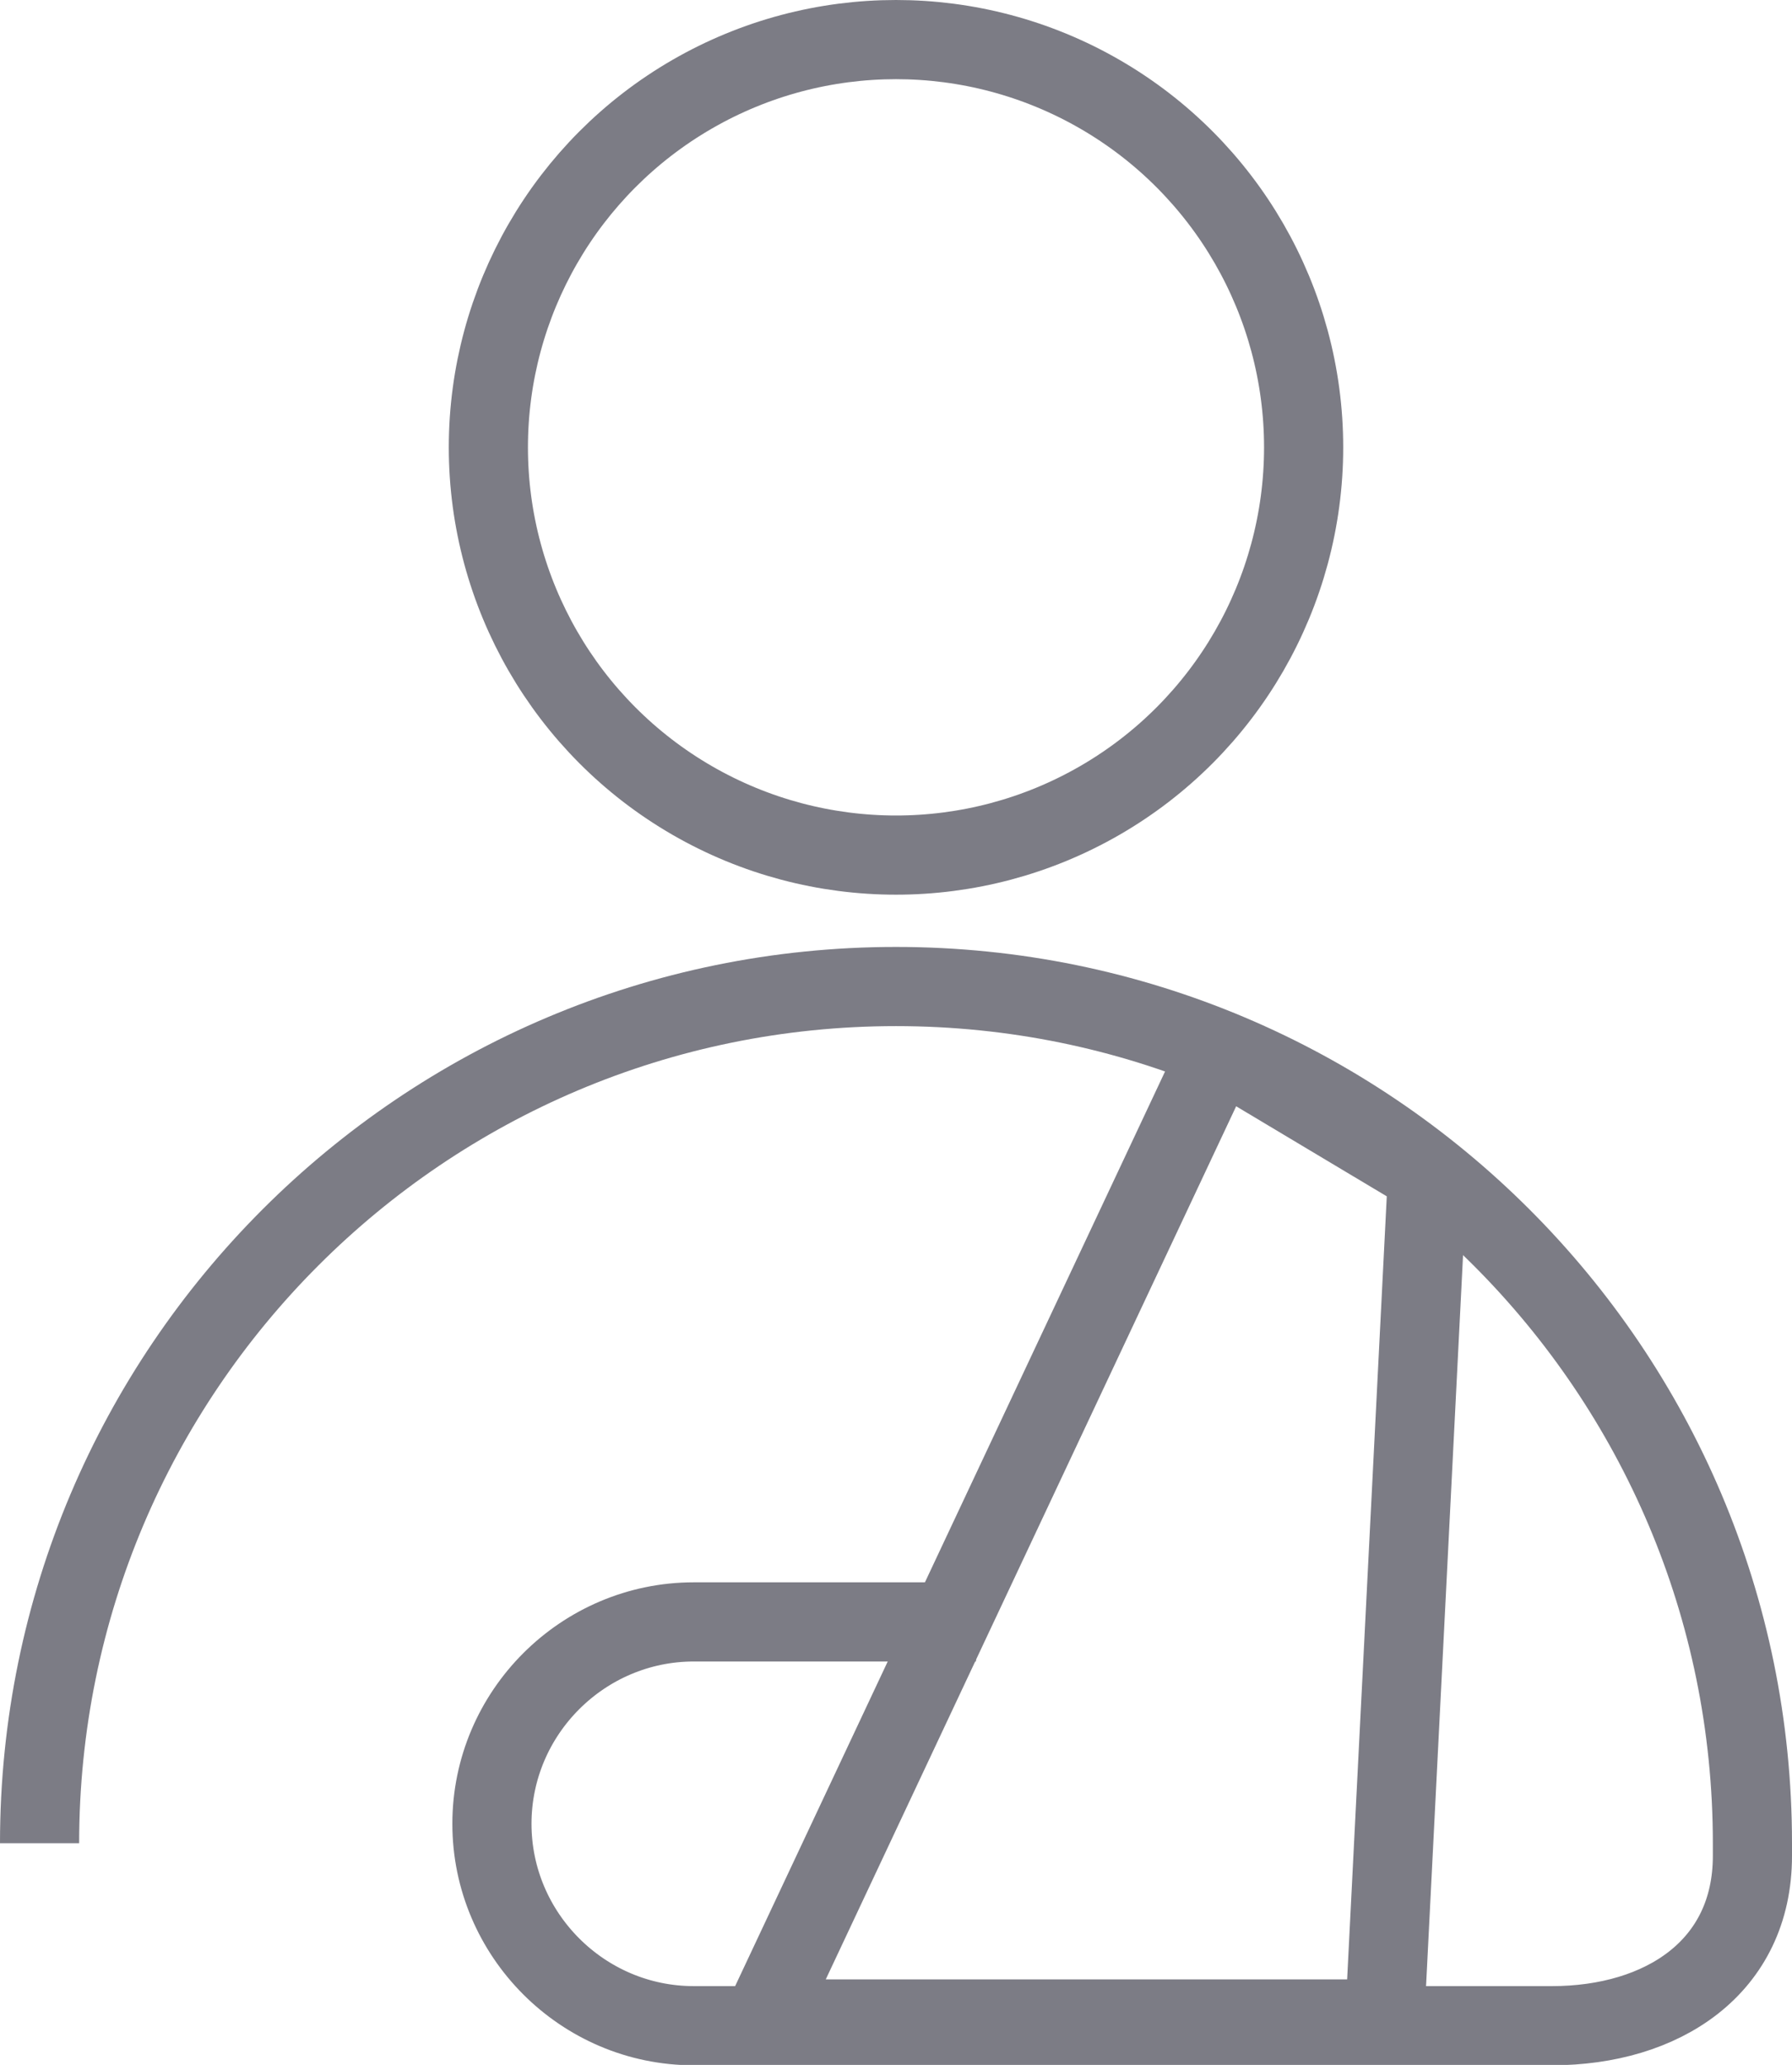
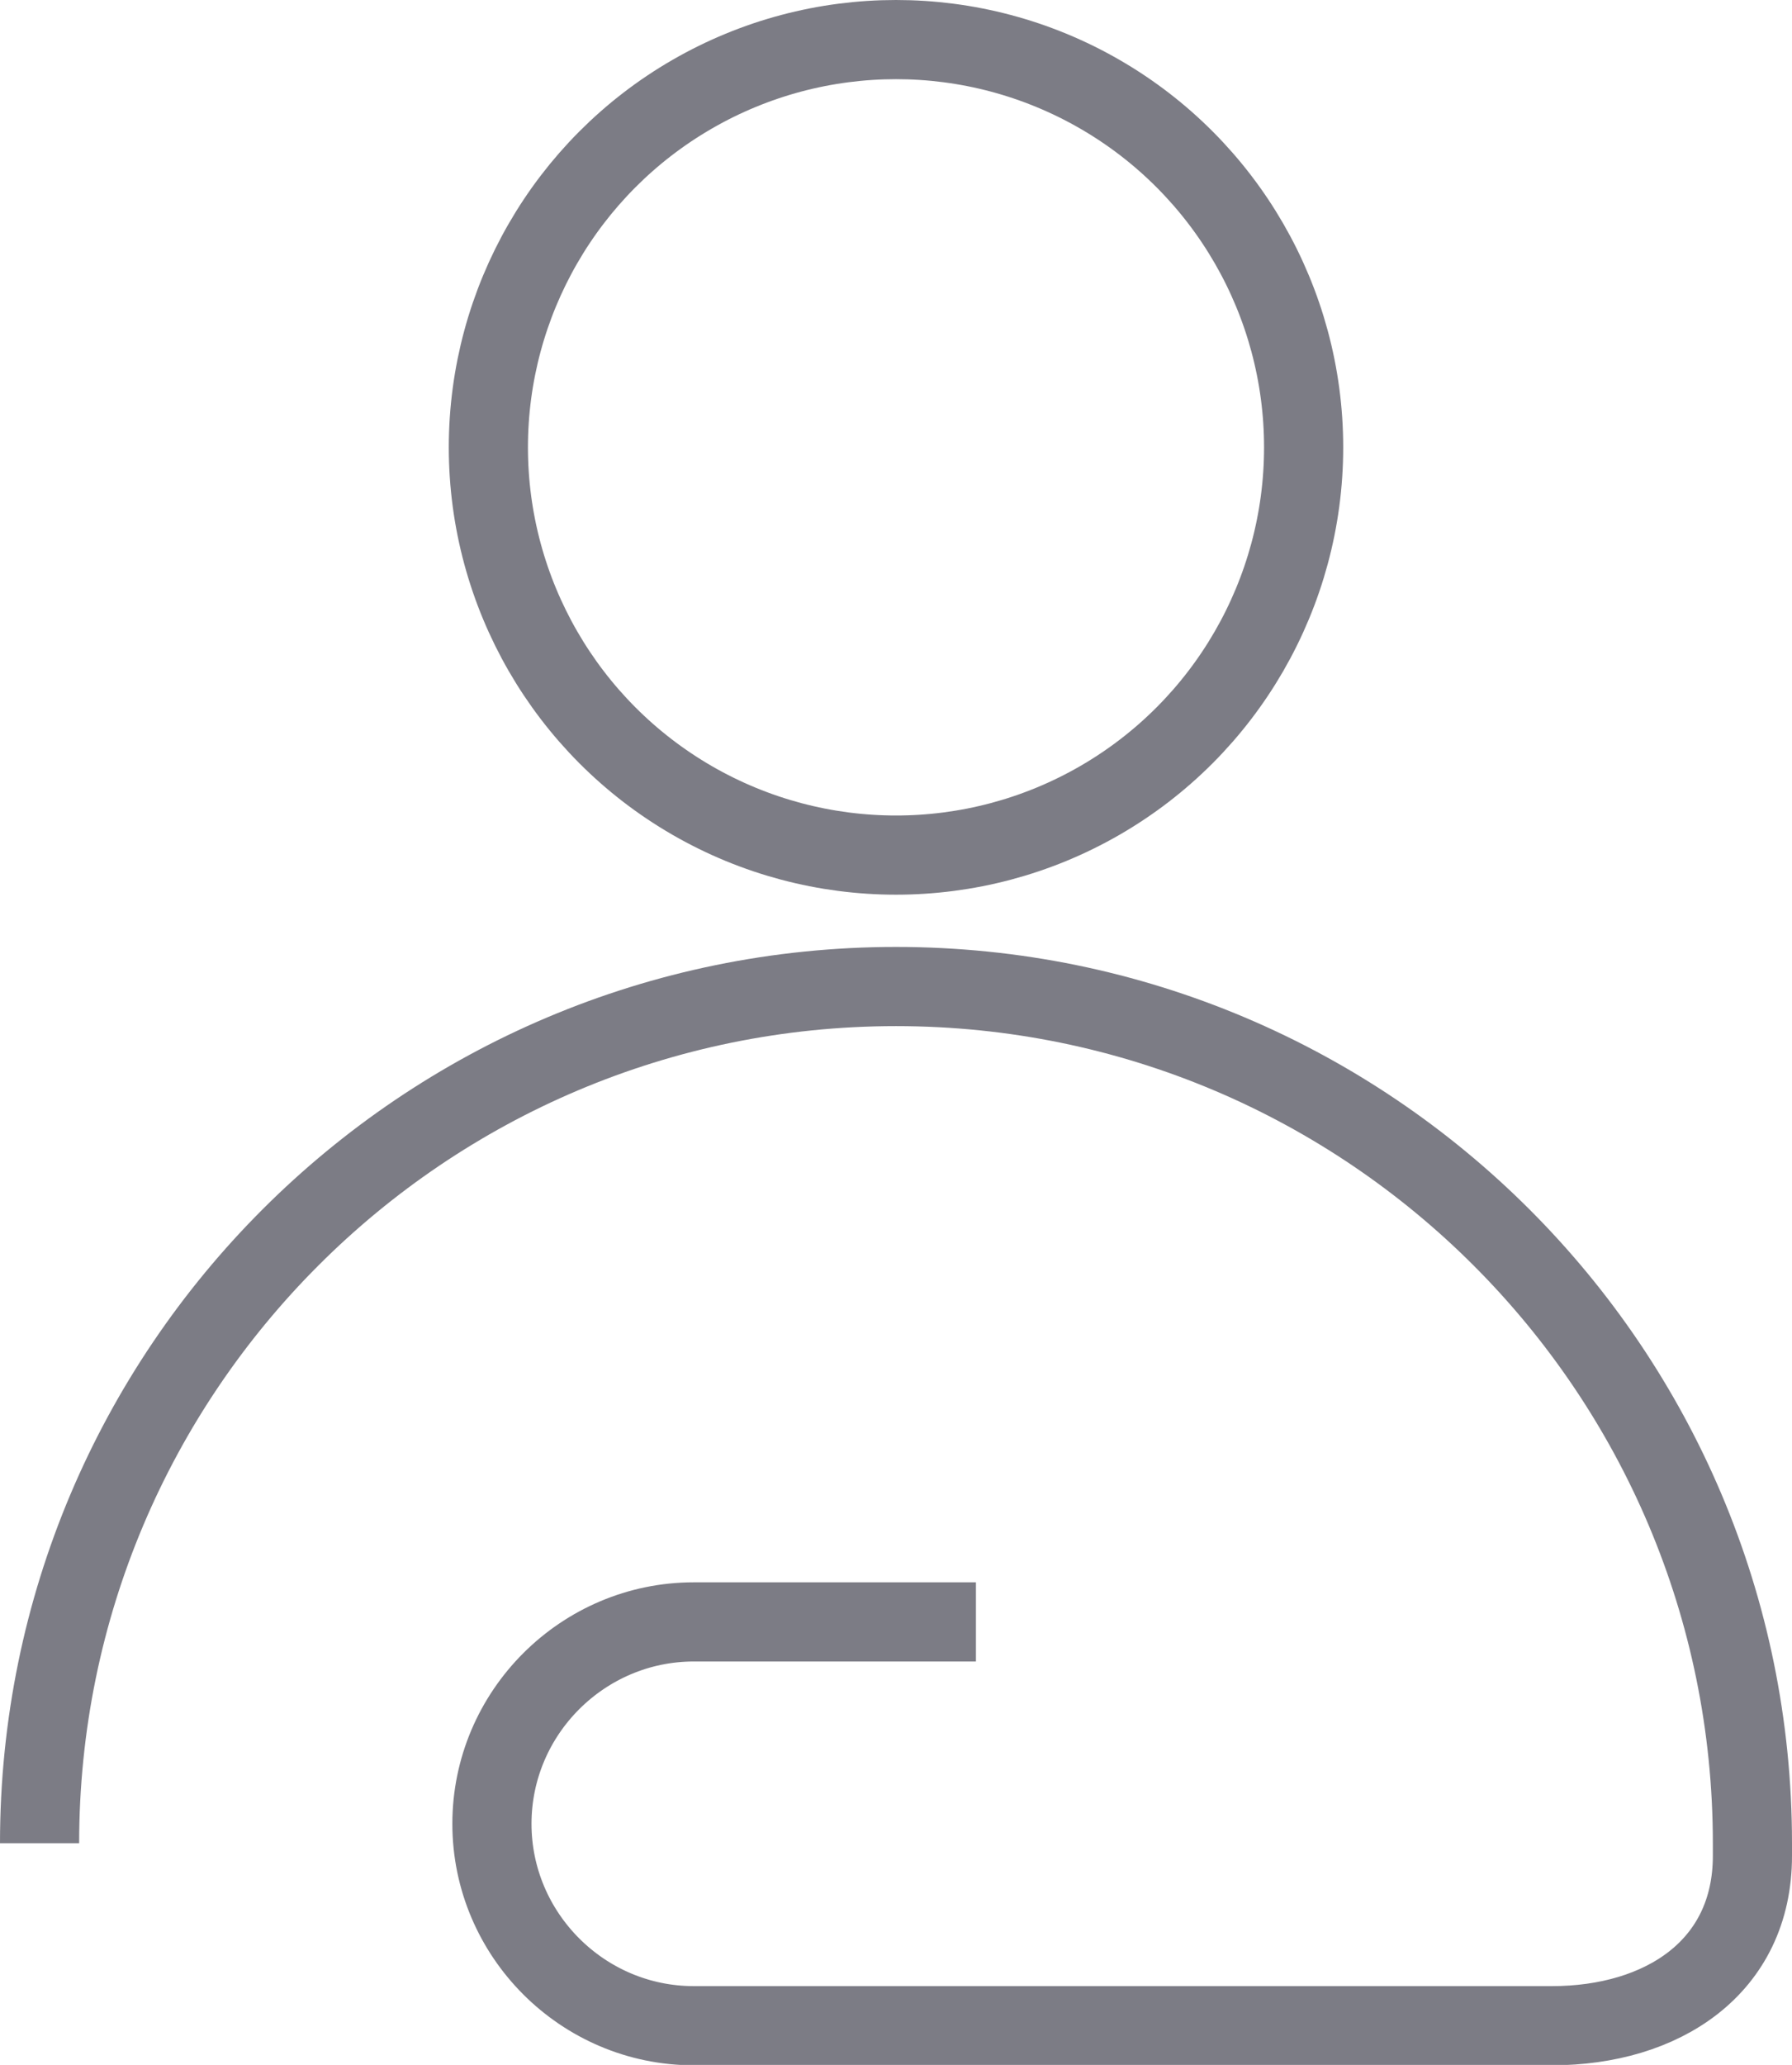
<svg xmlns="http://www.w3.org/2000/svg" id="a" viewBox="0 0 45.28 52.16">
  <defs>
    <style>.b{stroke-linecap:round;stroke-linejoin:round;}.b,.c{fill:none;stroke:#7c7c85;stroke-width:2px;}.c{stroke-miterlimit:10;}</style>
  </defs>
  <circle class="c" cx="22.64" cy="11.3" r="10.3" />
  <path class="c" d="m1,46.56c0-11.95,9.69-21.64,21.64-21.64s21.64,9.69,21.64,21.64v.32c0,2.81-2.27,4.29-5.07,4.29h-21.68c-2.81,0-5.1-2.3-5.1-5.1h0c0-2.81,2.3-5.1,5.1-5.1h7.13" />
-   <polygon class="b" points="34.99 51 19.29 51 30.8 26.52 36.07 29.67 34.99 51" />
</svg>